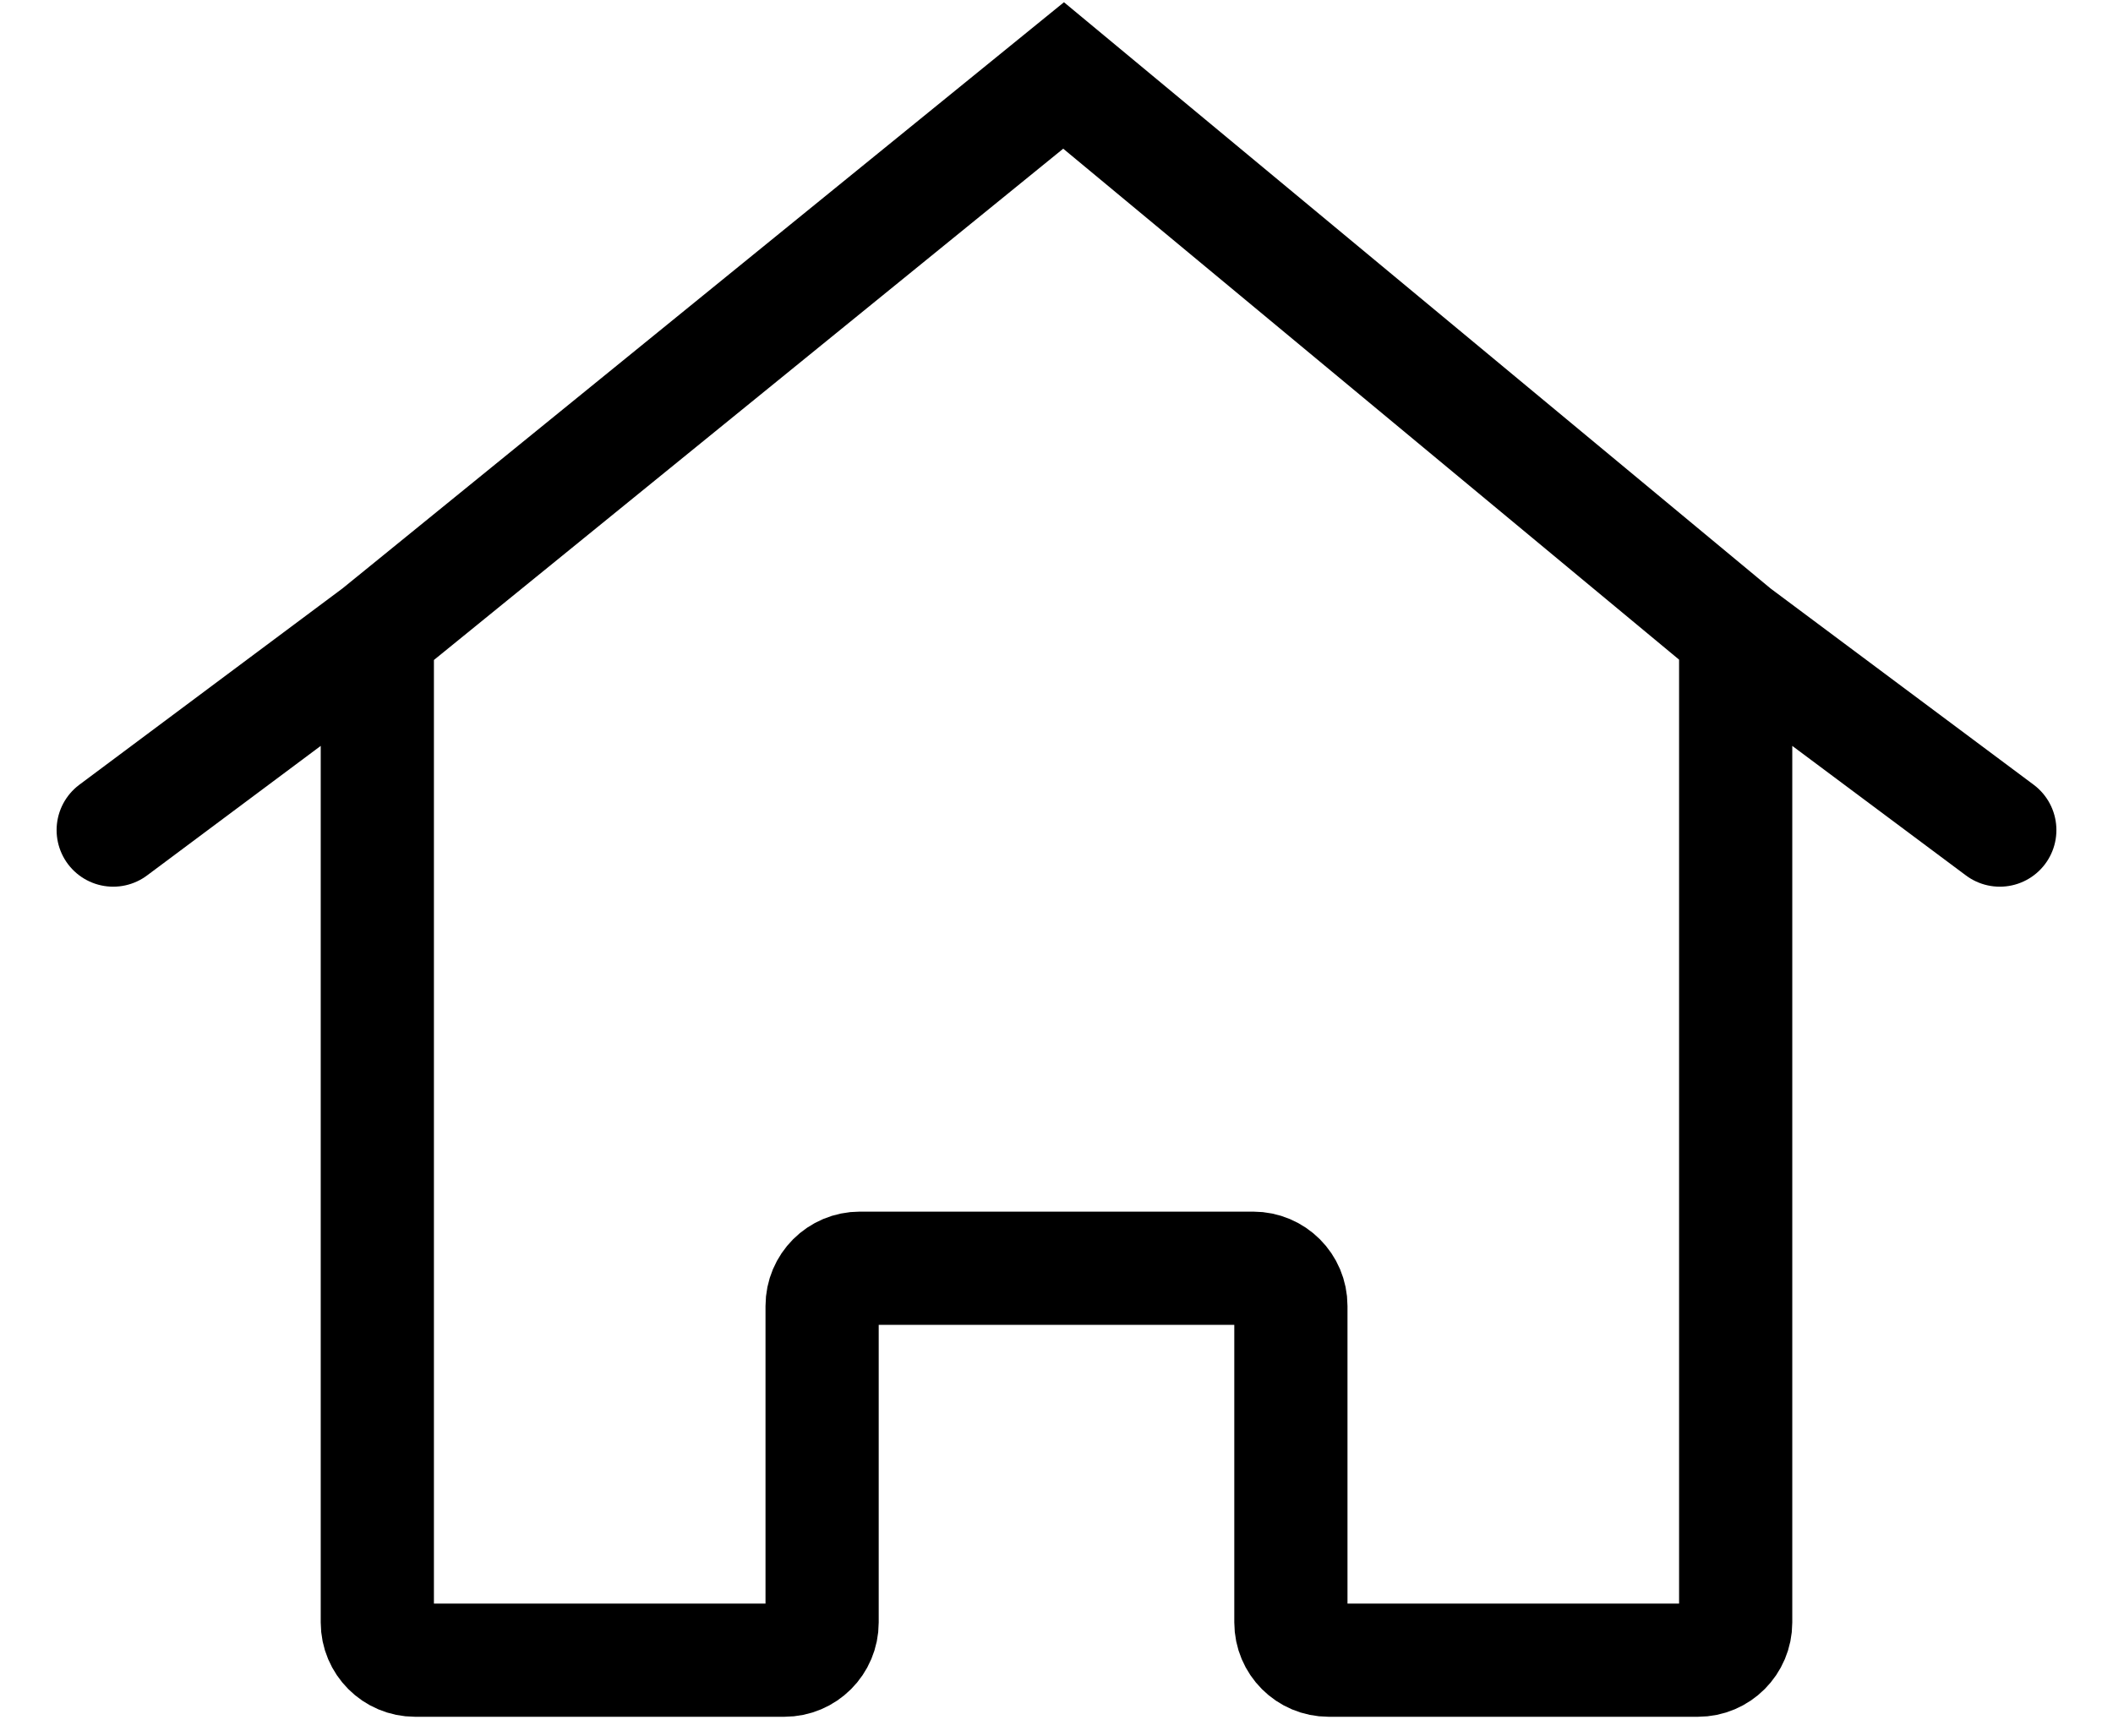
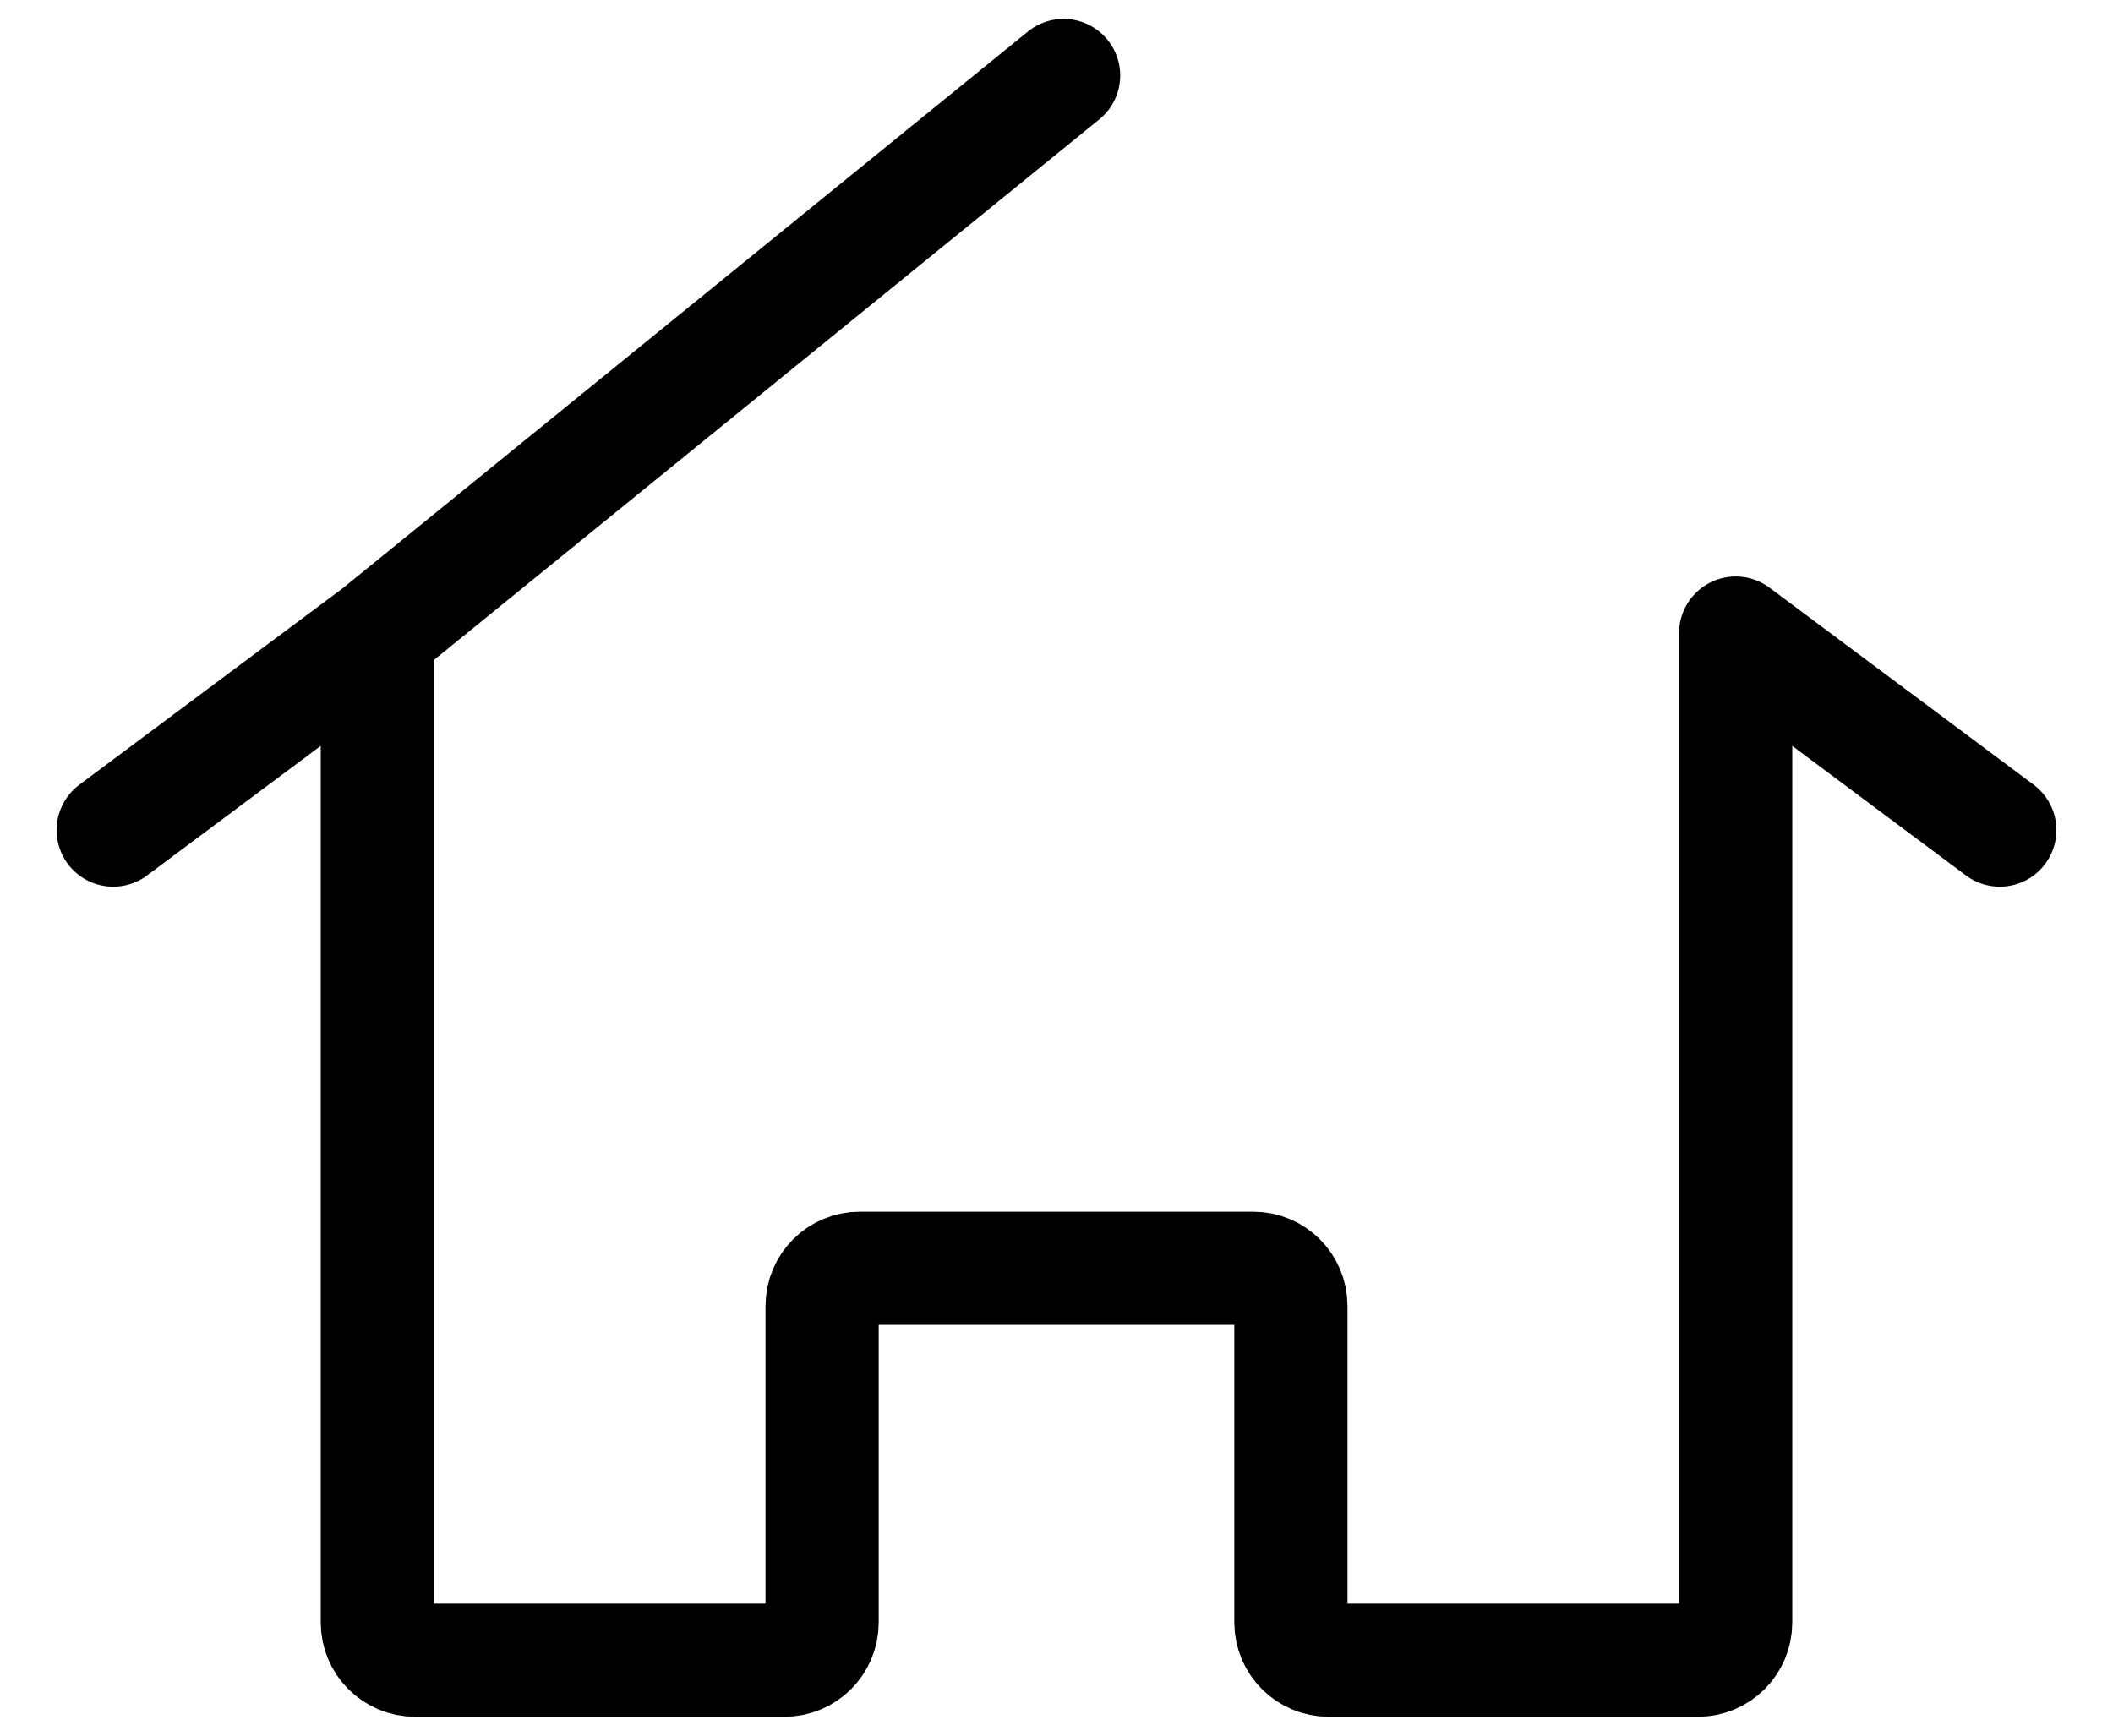
<svg xmlns="http://www.w3.org/2000/svg" width="28" height="23" viewBox="0 0 28 23" fill="none">
-   <path d="M5 8.389V21.5C5 21.776 5.224 22 5.5 22H10.394C10.67 22 10.894 21.776 10.894 21.5V17.306C10.894 17.029 11.118 16.806 11.394 16.806H16.606C16.882 16.806 17.106 17.029 17.106 17.306V21.5C17.106 21.776 17.33 22 17.606 22H22.5C22.776 22 23 21.776 23 21.5V8.389M5 8.389L14.094 1L23 8.389M5 8.389L1.5 11M23 8.389L26.5 11" stroke="black" stroke-width="1.5" stroke-linecap="round" />
+   <path d="M5 8.389V21.5C5 21.776 5.224 22 5.5 22H10.394C10.67 22 10.894 21.776 10.894 21.5V17.306C10.894 17.029 11.118 16.806 11.394 16.806H16.606C16.882 16.806 17.106 17.029 17.106 17.306V21.5C17.106 21.776 17.33 22 17.606 22H22.5C22.776 22 23 21.776 23 21.5V8.389M5 8.389L14.094 1M5 8.389L1.5 11M23 8.389L26.5 11" stroke="black" stroke-width="1.5" stroke-linecap="round" />
</svg>